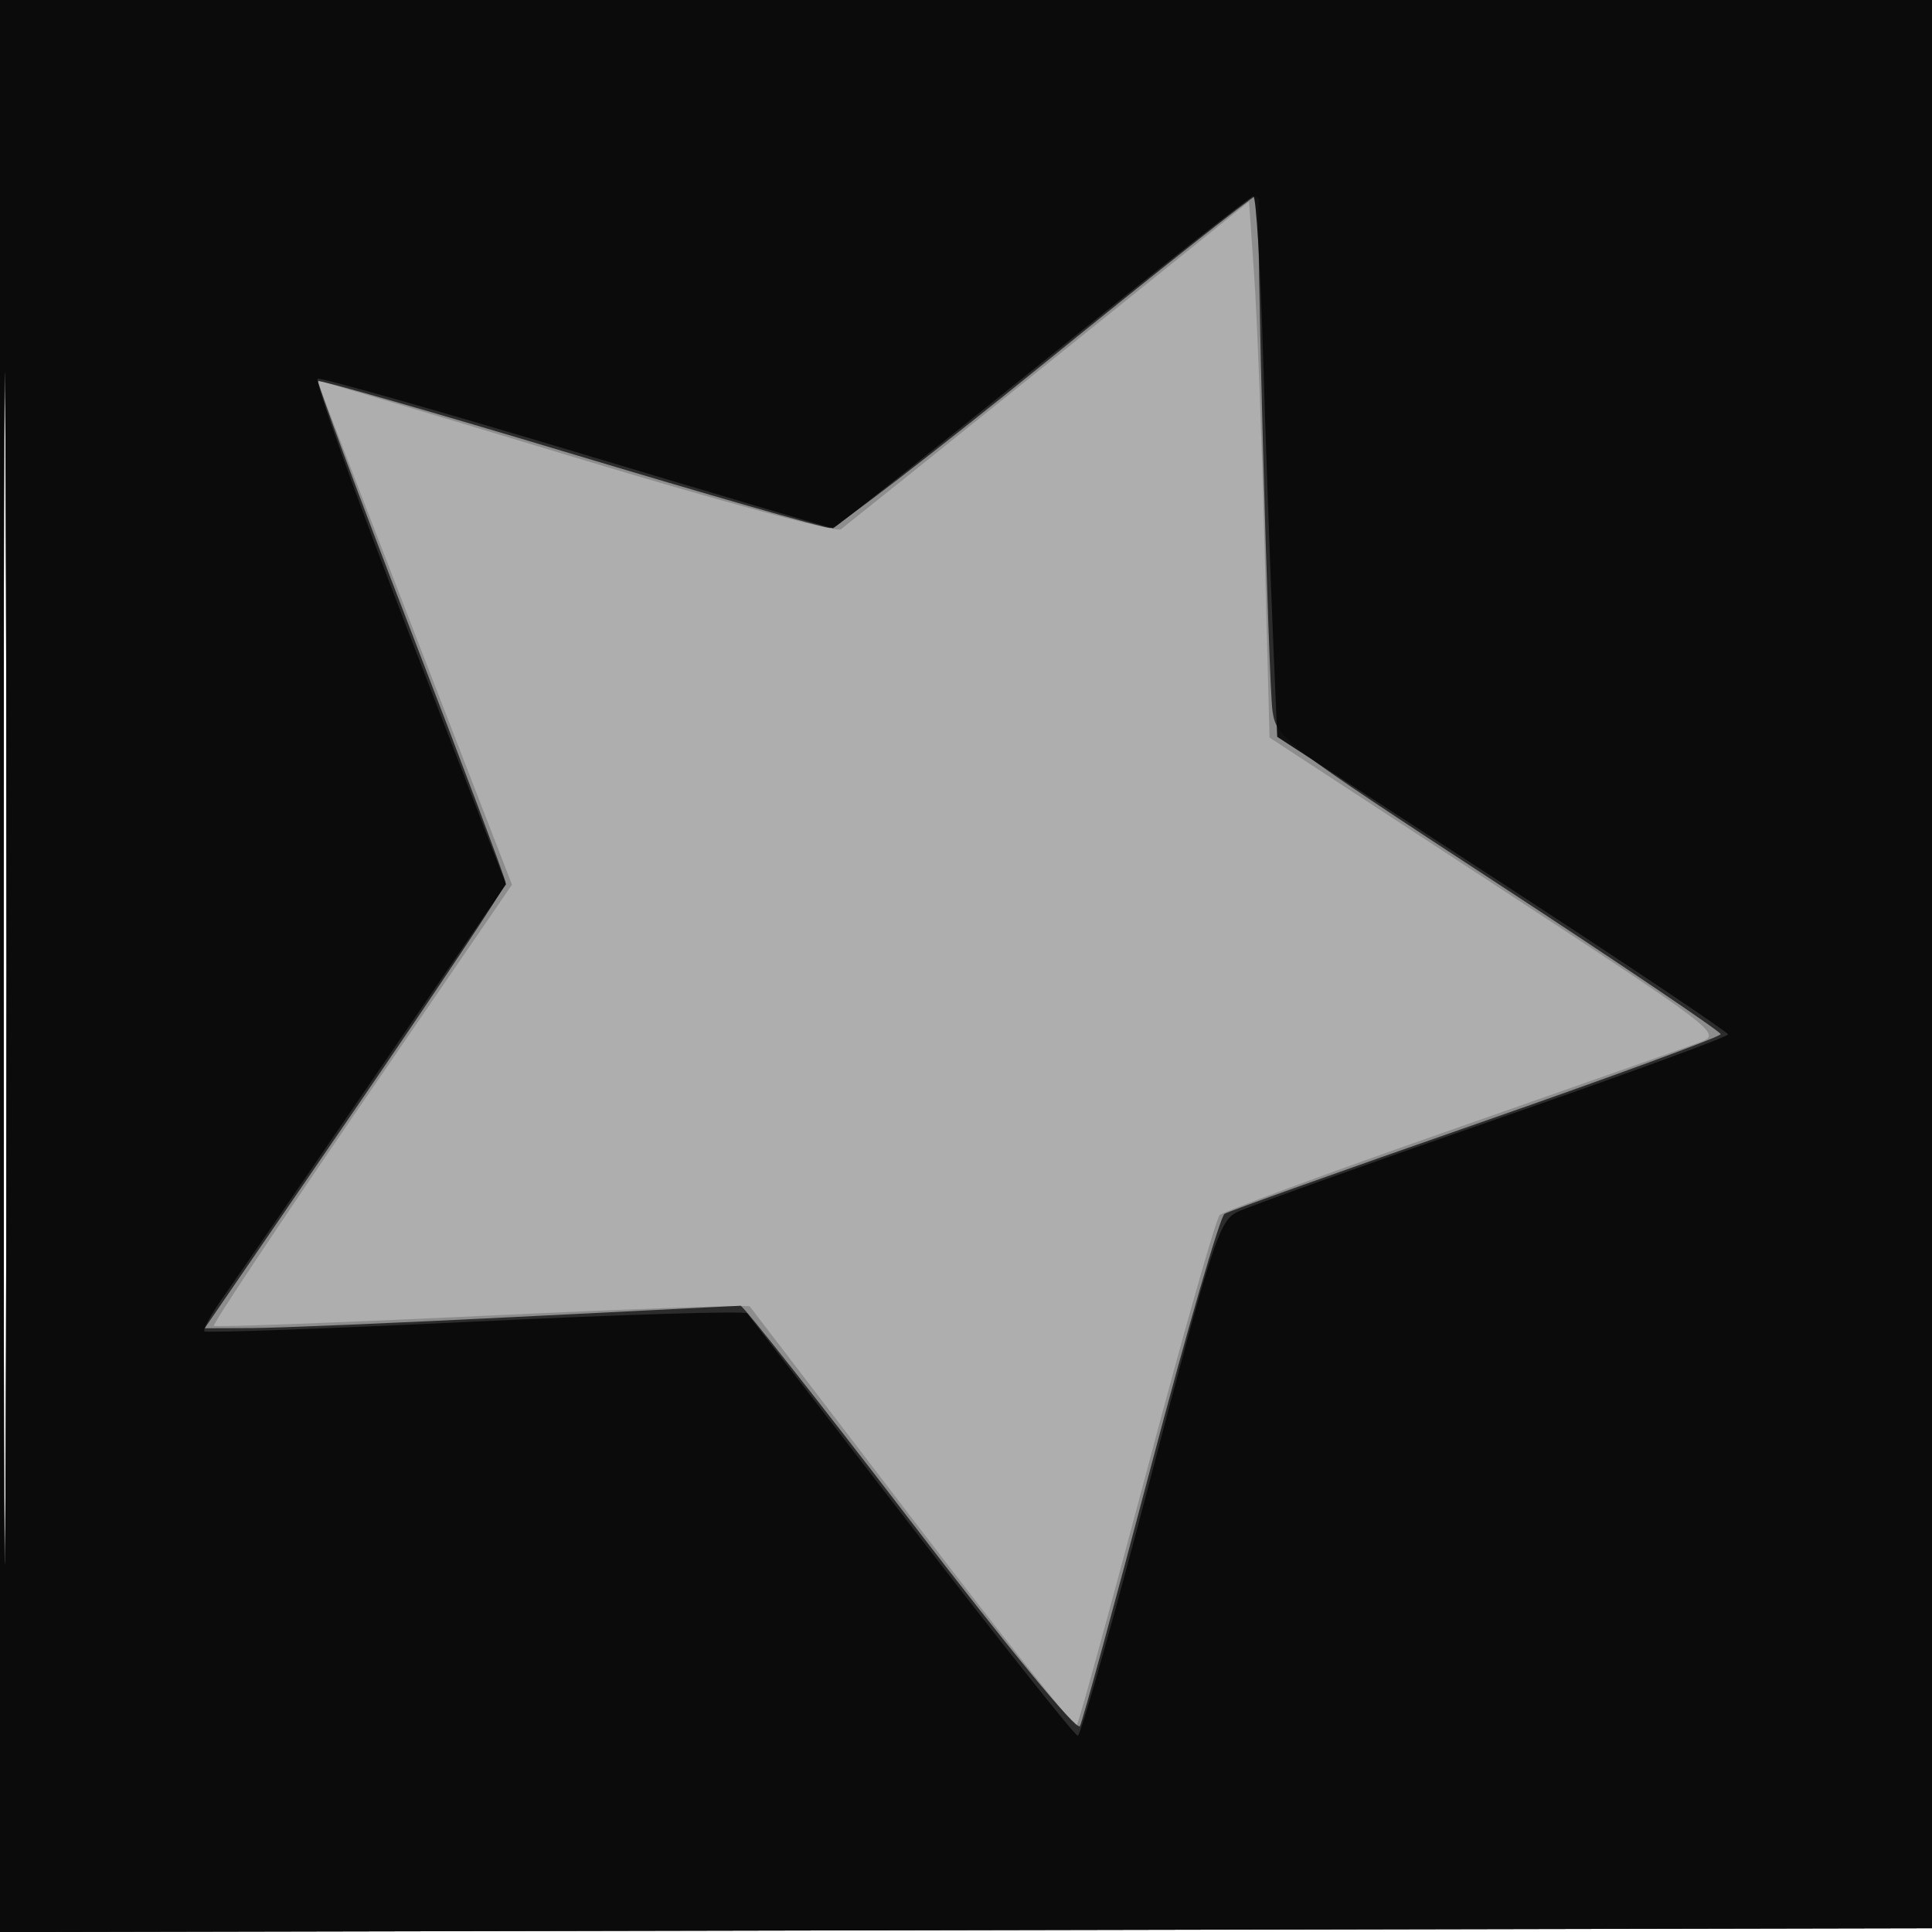
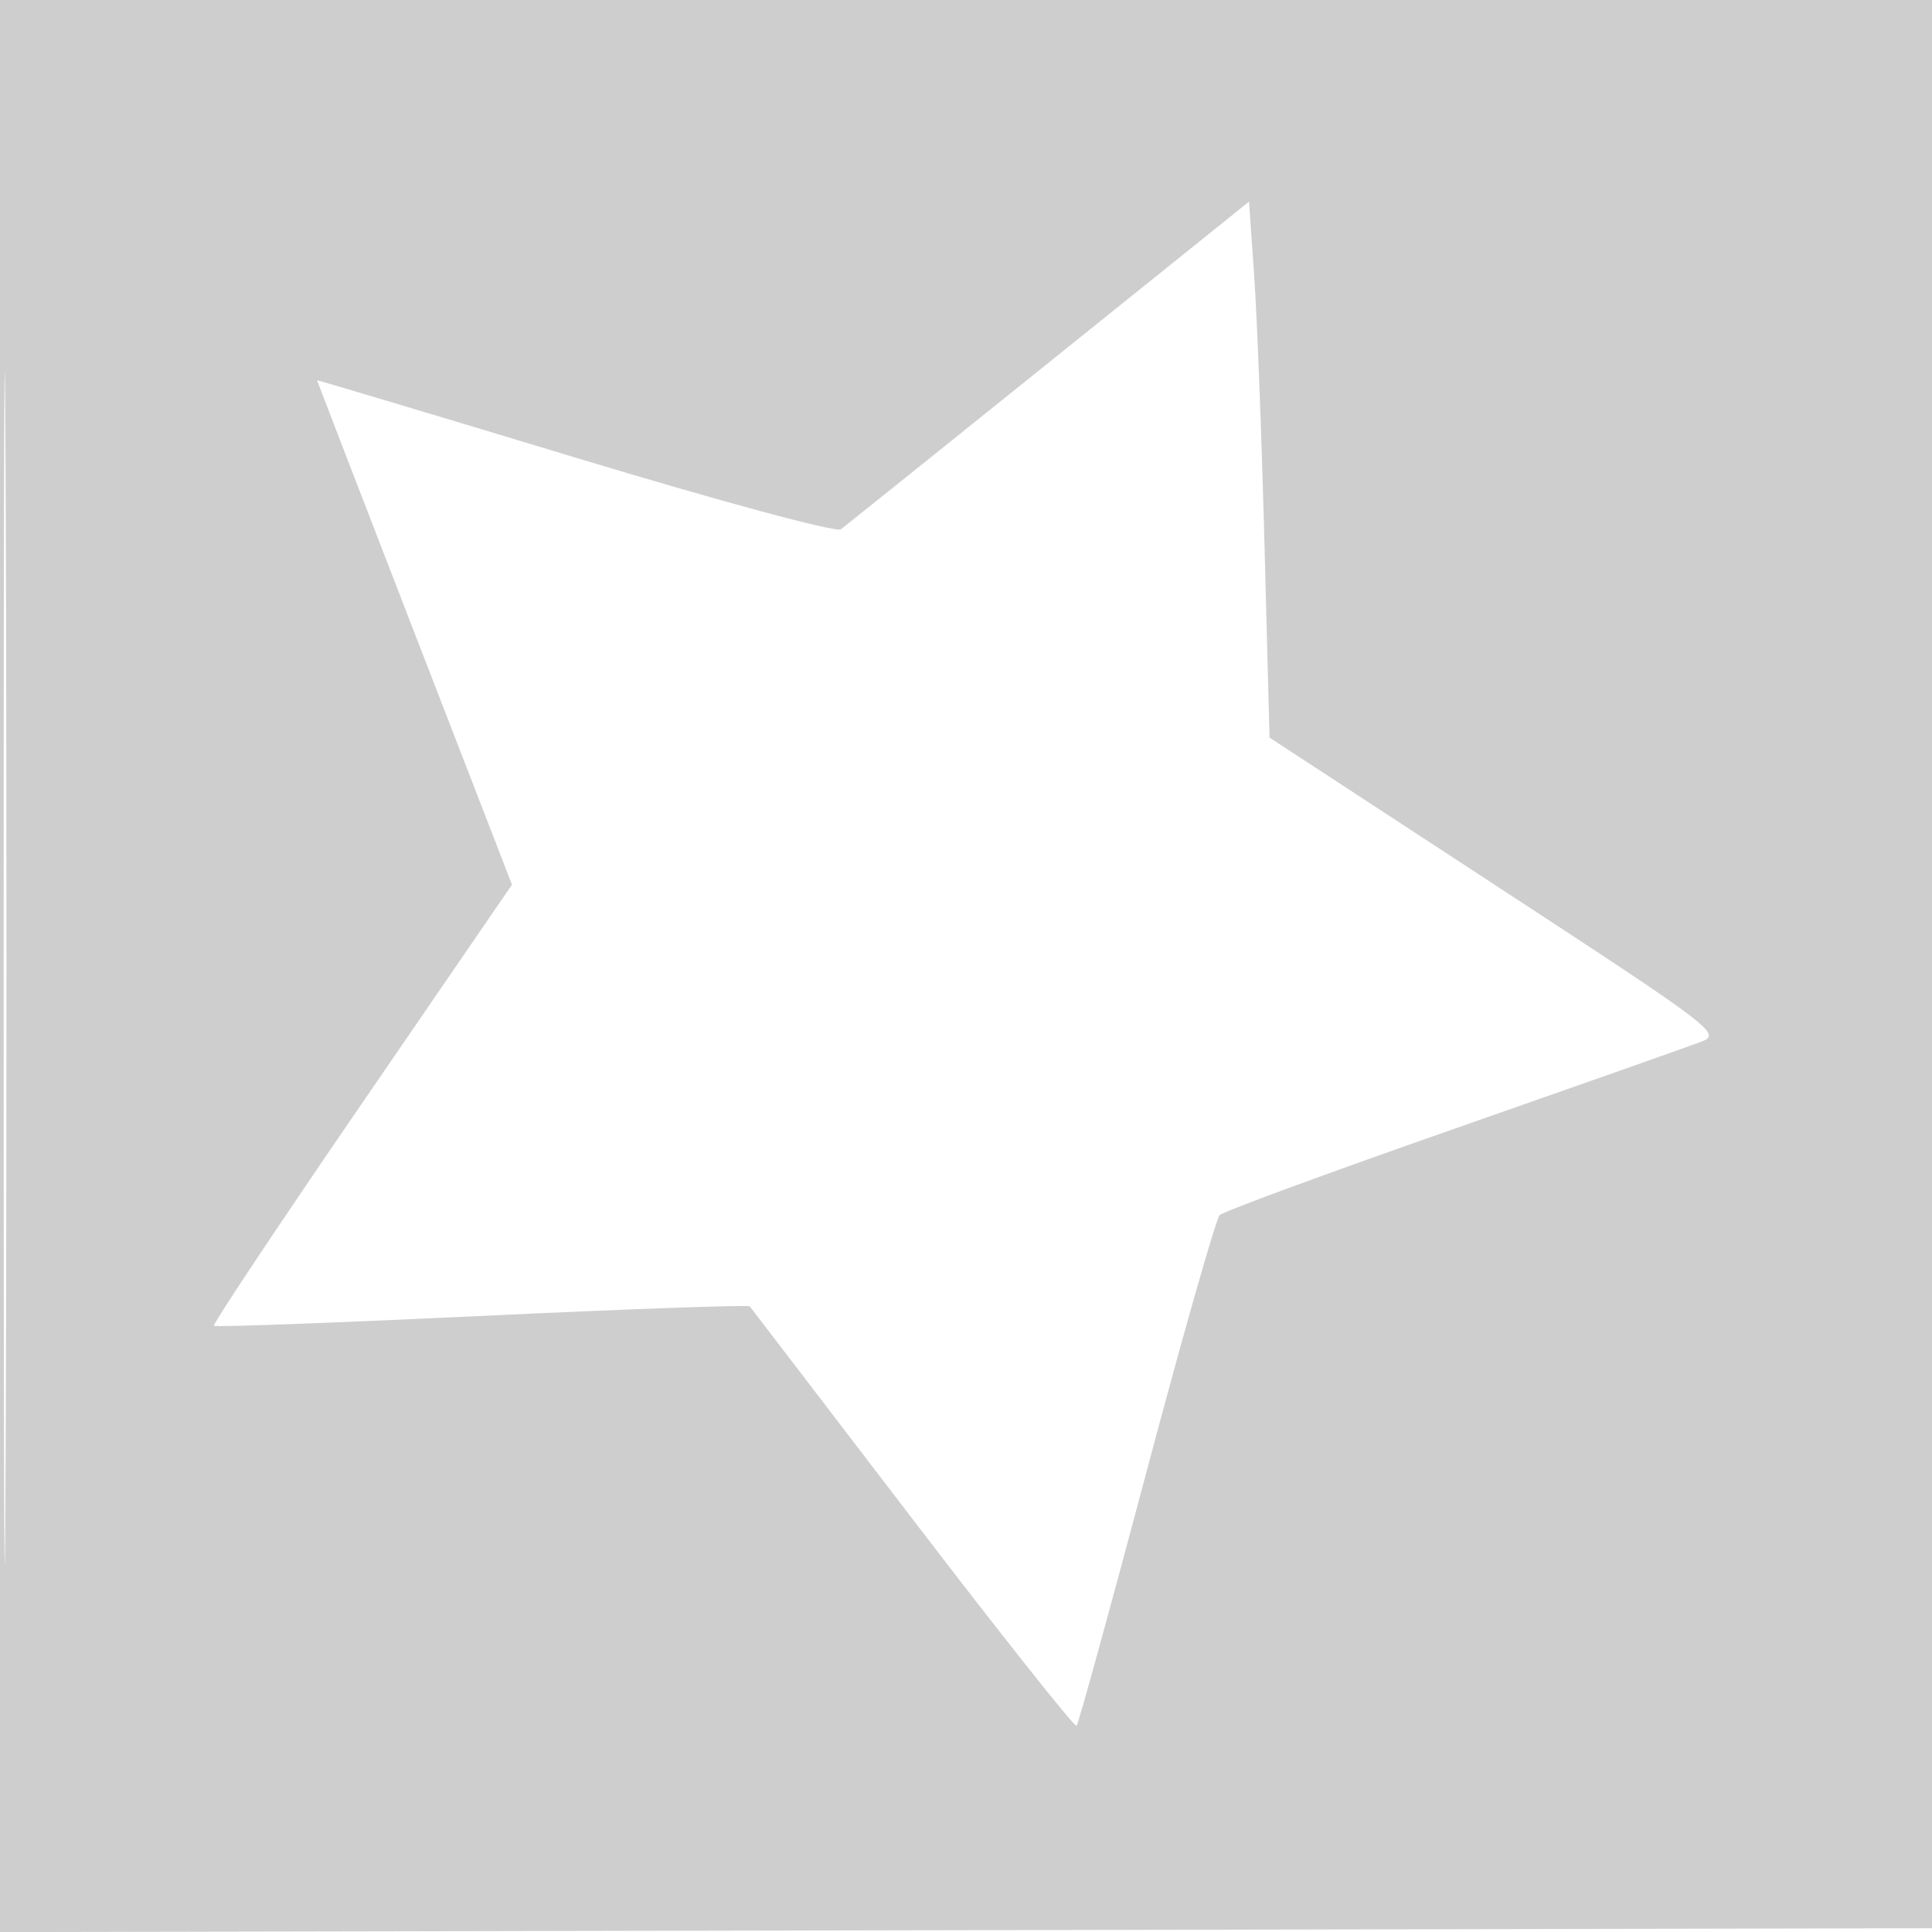
<svg xmlns="http://www.w3.org/2000/svg" width="256" height="256">
-   <path fill="#0a0a0a" fill-opacity=".329" fill-rule="evenodd" d="M0 128.004v128.004l128.25-.254 128.25-.254.254-127.75L257.008 0H0zm.485.496c0 70.4.119 99.053.265 63.672s.146-92.98 0-128S.485 58.1.485 128.5" />
  <path fill="#0a0a0a" fill-opacity=".199" fill-rule="evenodd" d="M0 128.004v128.004l128.25-.254 128.25-.254.254-127.75L257.008 0H0zm.485.496c0 70.4.119 99.053.265 63.672s.146-92.98 0-128S.485 58.1.485 128.5M139 48.018c-14.575 11.716-26.982 21.668-27.572 22.117-.608.462-15.877-3.663-35.25-9.523-18.798-5.686-34.176-10.287-34.172-10.225.003.062 5.817 15.126 12.919 33.475l12.915 33.363-19.925 29.049c-10.959 15.976-19.767 29.207-19.573 29.401.194.195 16.179-.395 35.523-1.31 19.343-.915 35.312-1.484 35.485-1.264s9.889 12.914 21.589 28.21c11.7 15.295 21.471 27.612 21.714 27.369s4.408-15.373 9.258-33.624 9.215-33.574 9.703-34.052c.487-.477 14.386-5.59 30.886-11.361s31.289-10.985 32.864-11.586c2.792-1.067 2.111-1.586-27.141-20.709l-30.005-19.615-.668-25.616c-.368-14.09-.979-30.068-1.359-35.509l-.691-9.892z" />
-   <path fill="#0a0a0a" fill-opacity=".737" fill-rule="evenodd" d="M0 128.004v128.004l128.25-.254 128.25-.254.254-127.75L257.008 0H0zm.485.496c0 70.4.119 99.053.265 63.672s.146-92.98 0-128S.485 58.1.485 128.5M138.5 48.028c-14.85 12.051-27.675 21.92-28.5 21.932s-16.344-4.443-34.486-9.9-33.149-9.758-33.349-9.558 5.306 15.031 12.236 32.958C61.33 101.388 67 116.475 67 116.989c0 .513-8.973 14-19.939 29.972L27.122 176l6.189-.022c3.404-.012 19.239-.679 35.189-1.482 15.95-.804 29.284-1.469 29.632-1.479.347-.009 10.462 12.795 22.477 28.453 13.017 16.966 22.104 27.978 22.488 27.25.353-.671 4.568-16.07 9.367-34.219 4.798-18.149 9.205-33.296 9.792-33.659.588-.364 15.621-5.732 33.406-11.929 17.786-6.198 32.338-11.544 32.338-11.88s-13.238-9.274-29.419-19.862c-28.694-18.777-29.432-19.342-29.968-22.961-.528-3.571-2.197-65.928-1.805-67.46.106-.413-.146-.724-.558-.692s-12.9 9.919-27.75 21.97" />
-   <path fill="#0a0a0a" fill-opacity=".945" fill-rule="evenodd" d="M0 128.004v128.004l128.25-.254 128.25-.254.254-127.75L257.008 0H0zm.485.496c0 70.4.119 99.053.265 63.672s.146-92.98 0-128S.485 58.1.485 128.5M138.113 48c-15.026 12.1-27.511 22-27.744 22S94.86 65.47 76.424 59.933c-18.437-5.537-33.889-9.925-34.339-9.75-.45.174 4.983 15.317 12.074 33.65l12.892 33.334-17.192 25.166c-9.456 13.842-18.543 27.079-20.194 29.415-1.651 2.337-2.813 4.434-2.583 4.661s16.393-.357 35.918-1.296 35.725-1.429 36-1.089 10.092 13.074 21.815 28.297 21.623 27.676 22 27.672 4.704-15.335 9.616-34.068c8.249-31.459 9.128-34.158 11.5-35.326 1.413-.696 16.632-6.148 33.819-12.116 17.188-5.967 31.238-11.105 31.222-11.416-.015-.312-13.461-9.312-29.88-20.001l-29.854-19.433-.611-14.567c-.337-8.011-.902-24.128-1.256-35.816-.354-11.687-.935-21.25-1.291-21.25s-12.941 9.9-27.967 22" />
</svg>